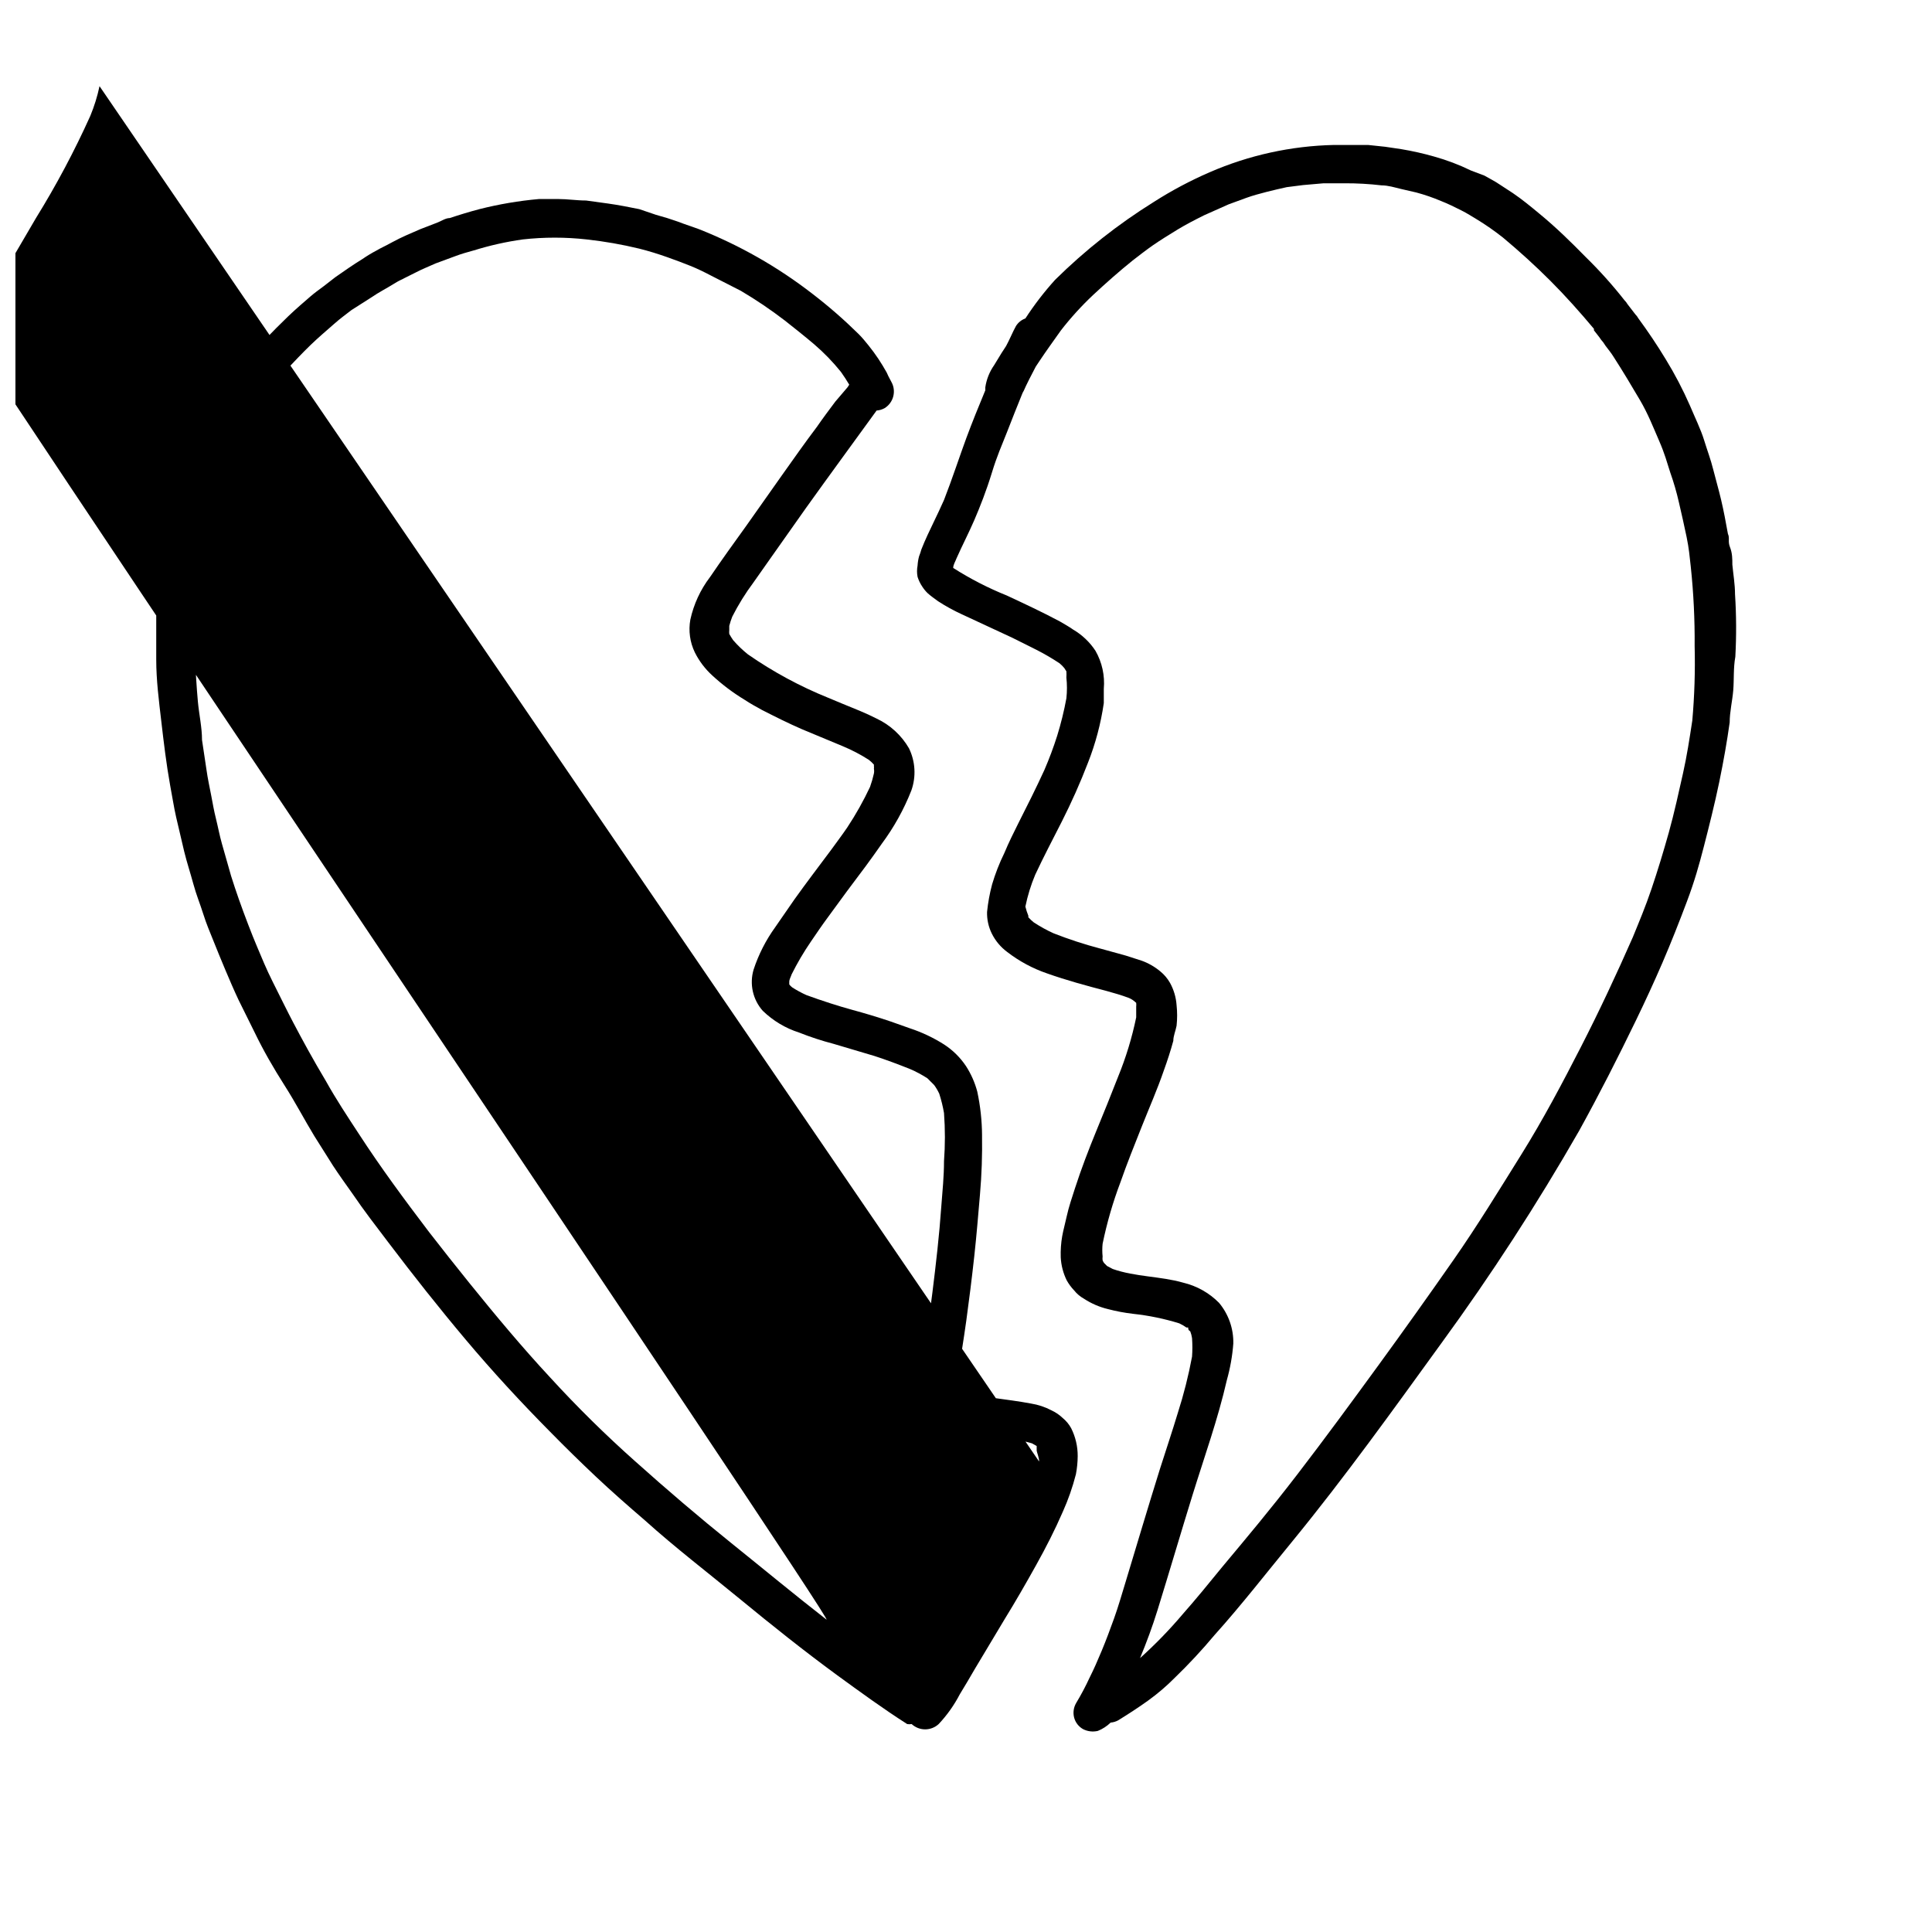
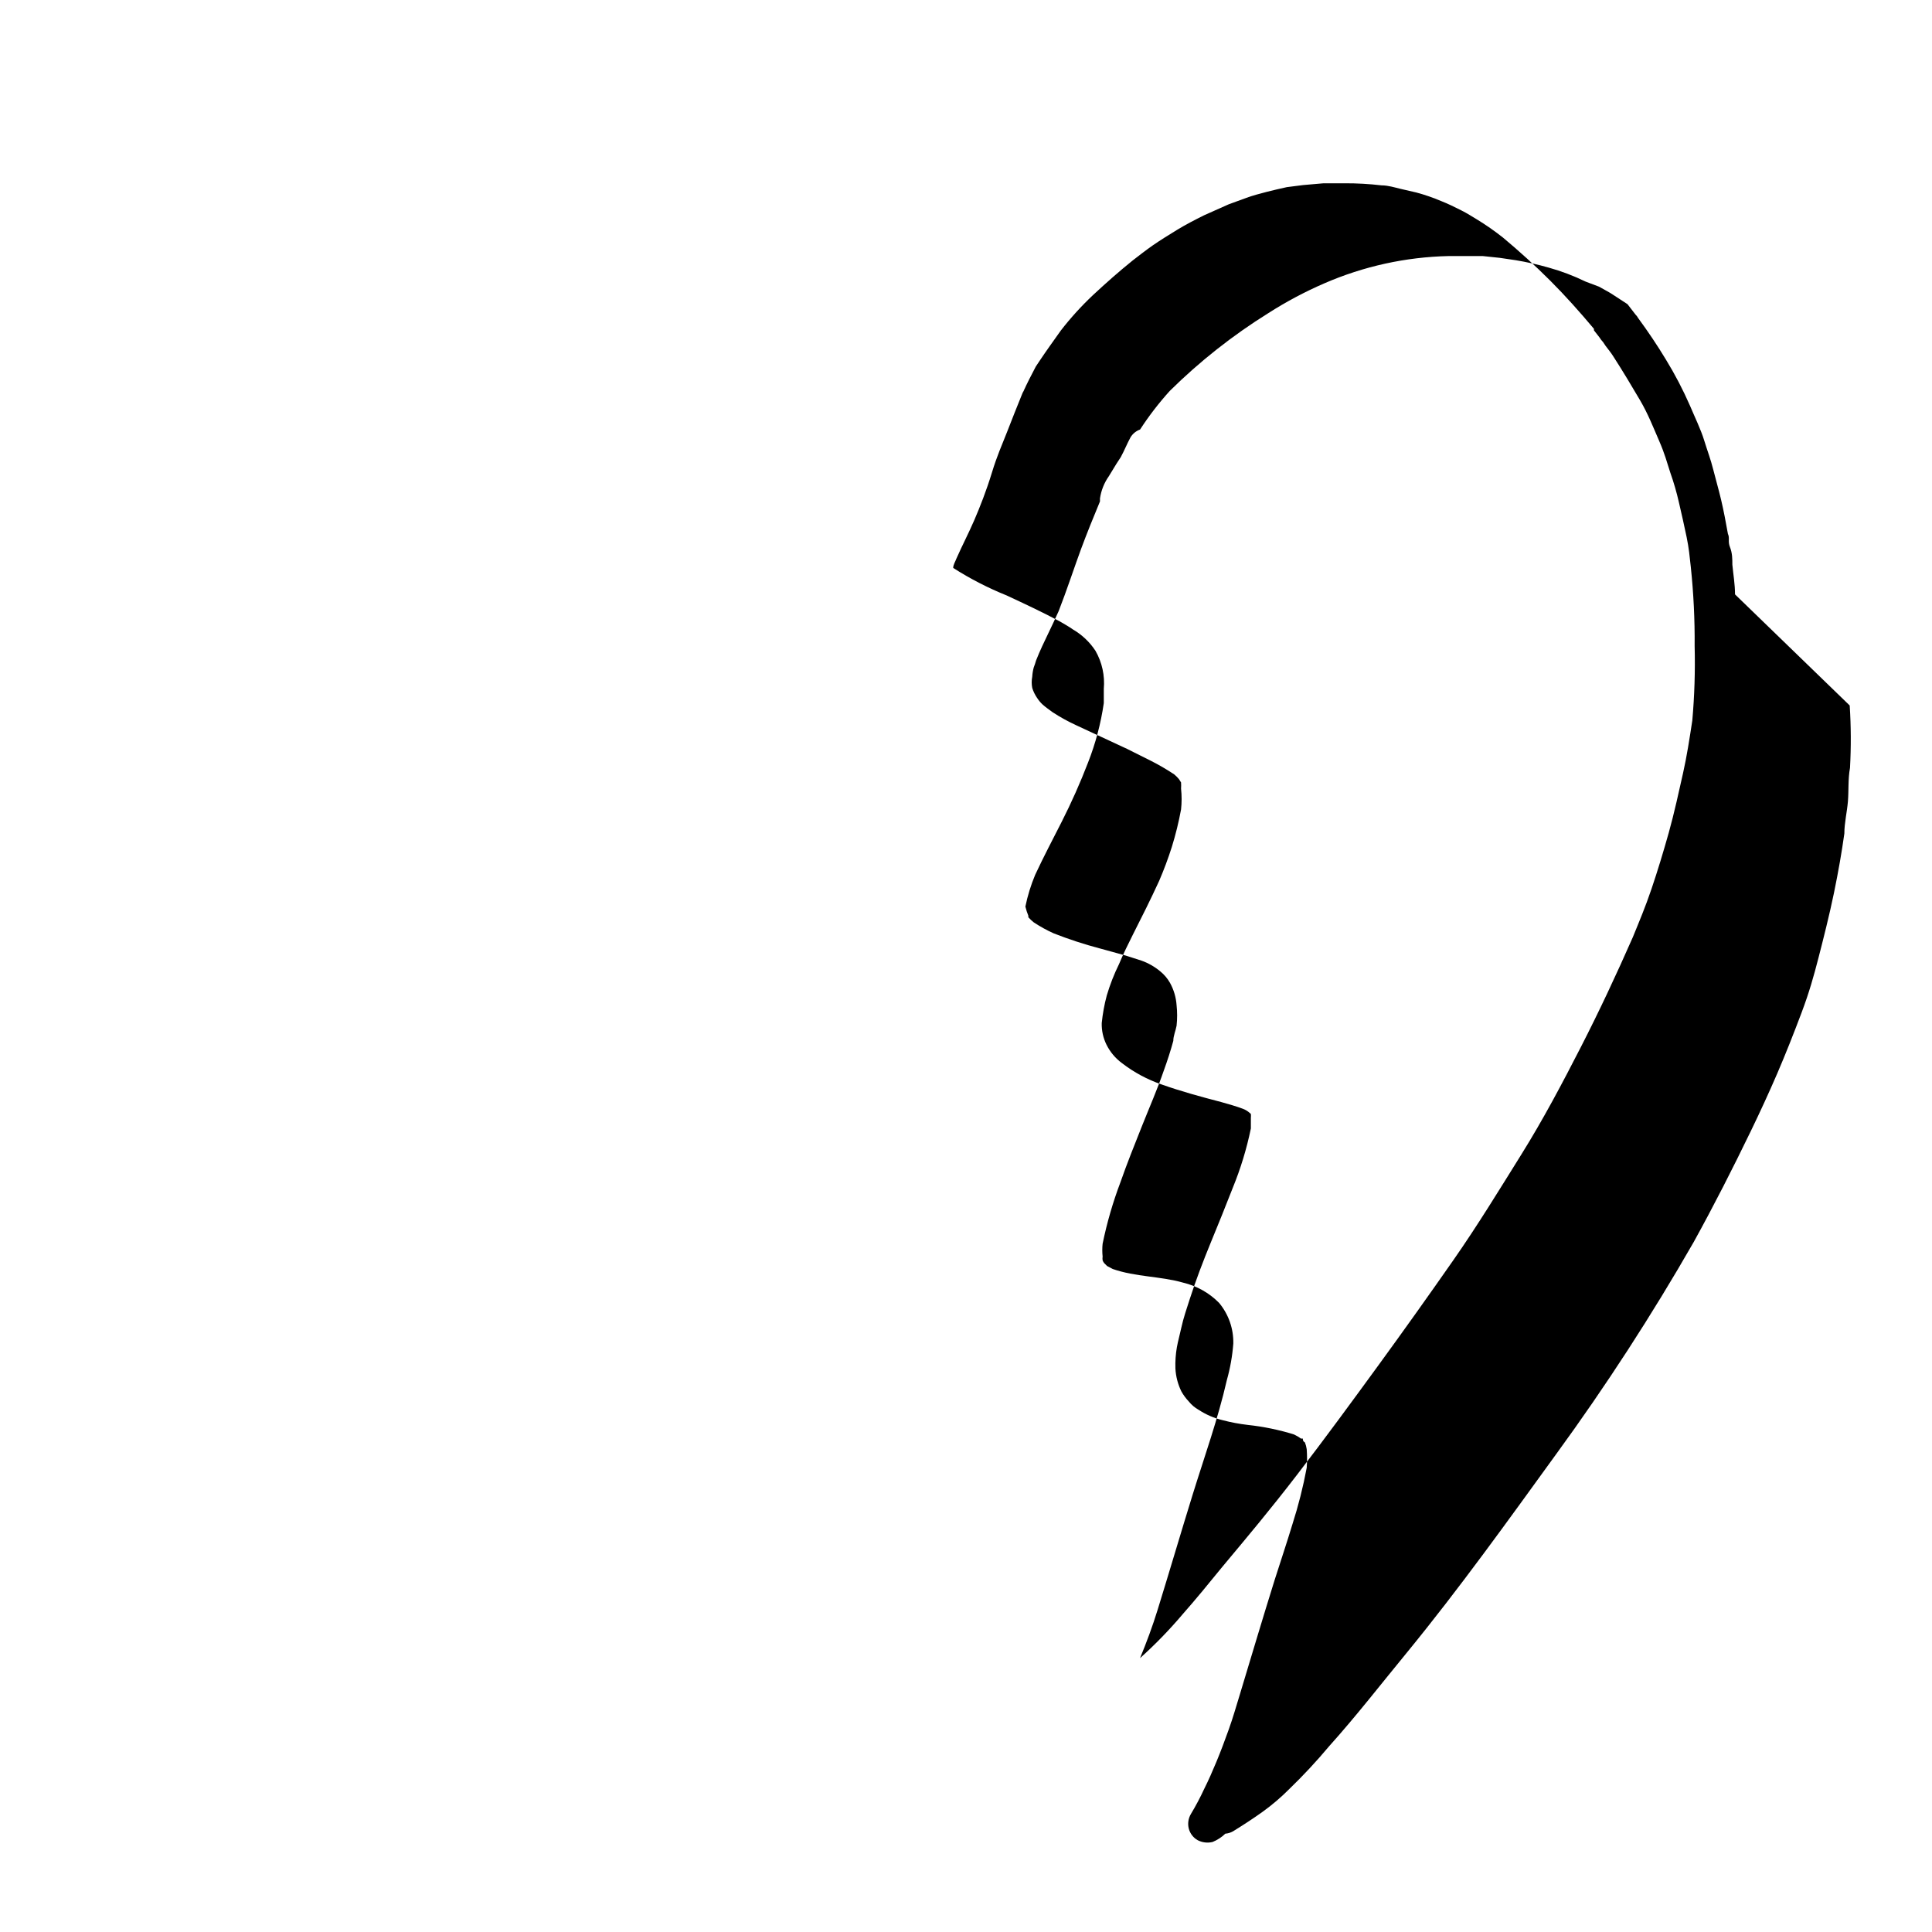
<svg xmlns="http://www.w3.org/2000/svg" width="800px" height="800px" version="1.1" viewBox="144 144 512 512">
  <defs>
    <clipPath id="a">
      <path d="m148.09 166h281.91v437h-281.91z" />
    </clipPath>
  </defs>
  <g clip-path="url(#a)">
-     <path d="m429.6 529.89c0.016-2.57-0.578-5.106-1.73-7.398-0.559-1.027-1.309-1.934-2.207-2.676-0.879-0.844-1.887-1.535-2.988-2.047-1.703-0.898-3.535-1.508-5.434-1.812-3.305-0.629-6.613-1.023-9.918-1.496l-4.566-0.789c-1.652 0-3.305-0.473-4.961-0.867v-3.543c0.707-5.117 1.574-10.156 2.281-15.273s1.496-11.414 2.125-17.16c0.629-5.746 1.023-10.785 1.496-16.215 0.473-5.434 0.629-10.469 0.551-15.742h0.004c-0.027-3.887-0.449-7.766-1.262-11.57-0.633-2.398-1.645-4.684-2.988-6.769-1.531-2.293-3.516-4.246-5.828-5.746-2.805-1.777-5.82-3.207-8.973-4.25l-5.117-1.812c-3.465-1.18-6.926-2.203-10.391-3.148-3.465-0.945-7.871-2.363-11.965-3.856-1.309-0.59-2.574-1.273-3.781-2.047-0.297-0.223-0.562-0.488-0.785-0.789v-0.707c0-0.629 0.395-1.258 0.629-1.969 1.48-2.973 3.164-5.84 5.039-8.582 1.496-2.203 2.992-4.41 4.566-6.535 3.305-4.566 6.691-9.133 10.078-13.617 1.418-1.969 2.832-3.856 4.172-5.824h-0.004c3.242-4.356 5.887-9.117 7.875-14.168 1.297-3.66 1.066-7.688-0.633-11.18-1.992-3.438-4.984-6.184-8.578-7.871-2.914-1.496-5.984-2.676-9.055-3.938l-3.777-1.574c-7.492-3.027-14.621-6.883-21.254-11.492-1.426-1.137-2.742-2.402-3.938-3.781-0.367-0.531-0.711-1.082-1.023-1.652-0.035-0.34-0.035-0.684 0-1.023v-1.102c0.215-0.828 0.477-1.641 0.789-2.441 1.625-3.199 3.519-6.254 5.668-9.129l4.488-6.375 9.445-13.383c6.141-8.582 12.438-17.16 18.656-25.742 0.746-0.055 1.469-0.27 2.125-0.633 2.352-1.457 3.148-4.504 1.809-6.926l-0.867-1.652h0.004c-0.117-0.297-0.25-0.586-0.395-0.867-0.707-1.258-1.418-2.441-2.203-3.621-0.789-1.18-1.652-2.363-2.598-3.543-0.945-1.18-1.73-2.125-2.676-3.07h-0.004c-3.844-3.789-7.918-7.34-12.199-10.625-9.188-7.117-19.34-12.895-30.152-17.16l-4.25-1.496c-1.34-0.551-2.754-0.945-4.094-1.418l-2.992-0.867-4.406-1.496c-2.754-0.551-5.512-1.102-8.344-1.496l-5.746-0.789c-2.441 0-4.961-0.395-7.398-0.395h-5.117l-0.004 0.004c-5.309 0.473-10.574 1.367-15.742 2.676-2.676 0.707-5.273 1.496-7.871 2.363-1.102 0-2.203 0.789-3.227 1.18l-4.488 1.73c-2.519 1.102-5.039 2.125-7.477 3.465-2.441 1.34-2.832 1.418-4.172 2.203l-0.004 0.004c-1.301 0.684-2.562 1.445-3.777 2.281-2.441 1.496-4.801 3.148-7.164 4.801l-3.148 2.441c-1.18 0.867-2.363 1.73-3.465 2.676-1.102 0.945-3.938 3.387-5.824 5.195-1.891 1.812-4.41 4.328-6.453 6.535-2.031 2.059-3.898 4.269-5.59 6.613-1.574 2.125-3.227 4.172-4.644 6.453s-3.148 5.117-4.644 7.871l-1.652 3.07c-0.629 1.258-1.34 2.519-1.891 3.777-1.258 2.754-2.519 5.434-3.543 7.871l-1.652 4.098c-0.492 1.34-0.914 2.707-1.262 4.094-0.789 2.676-1.34 5.512-1.969 8.266 0 1.023 0 2.047-0.473 2.992-0.473 0.945-0.629 3.621-0.789 5.434-0.156 1.812-0.473 4.961-0.473 7.477v16.453c0 5.512 0.707 10.941 1.34 16.375 0.629 5.434 1.34 11.414 2.363 17.082 0.551 2.832 0.945 5.59 1.574 8.344l2.125 9.055c0.707 2.914 1.652 5.746 2.441 8.66 0.789 2.914 1.73 5.117 2.598 7.871 0.867 2.754 1.73 4.723 2.676 7.086 0.945 2.363 2.125 5.273 3.227 7.871 1.102 2.598 2.203 5.195 3.465 7.871l4.328 8.738c2.281 4.723 4.961 9.367 7.871 13.934 2.914 4.566 5.195 8.973 7.871 13.383l4.961 7.871c1.652 2.519 3.465 5.039 5.195 7.477 2.992 4.41 6.219 8.582 9.445 12.832 6.613 8.738 13.461 17.398 20.547 25.82 7.09 8.422 14.488 16.449 22.359 24.402 3.938 4.016 7.871 7.871 12.043 11.809s8.66 7.871 13.145 11.73c7.871 7.086 16.688 13.855 25.113 20.781 8.422 6.926 17.004 13.777 25.82 20.23 6.062 4.41 12.203 8.895 18.5 12.91v-0.004c0.391 0.07 0.793 0.07 1.184 0 2.019 1.871 5.141 1.871 7.164 0 2.215-2.352 4.094-5.004 5.586-7.871 1.418-2.281 2.676-4.488 4.016-6.769l7.871-13.145c2.914-4.723 5.668-9.523 8.344-14.328 2.676-4.801 4.961-9.289 7.086-14.168 1.438-3.203 2.594-6.523 3.465-9.922 0.301-1.582 0.461-3.188 0.473-4.801zm-32.512-17.32m22.277 18.734-248.99-364.47c-0.57 2.695-1.387 5.328-2.441 7.875-4.203 9.328-9.016 18.375-14.402 27.078l-7.871 13.461c-2.203 3.699-4.328 7.477-6.691 11.02-4.25-2.754-8.344-5.59-12.438-8.5-4.098-2.914 240.49 358.8 236.47 355.42-8.5-6.613-16.848-13.539-25.27-20.309s-17.082-14.168-25.348-21.57c-7.91-7.031-15.449-14.469-22.594-22.277-7.32-7.871-14.484-16.453-21.41-25.031-3.621-4.488-7.164-8.973-10.707-13.539-6.453-8.5-12.754-17.004-18.578-25.977-2.992-4.566-6.062-9.211-8.738-14.012-1.652-2.754-3.227-5.512-4.801-8.344-1.574-2.832-2.598-4.801-3.856-7.164-1.258-2.363-3.621-7.164-5.434-10.785-1.812-3.621-2.832-6.219-4.172-9.367-1.34-3.148-3.305-8.266-4.801-12.516-0.707-2.047-1.418-4.094-2.047-6.141l-2.441-8.582c-0.629-2.203-1.023-4.41-1.574-6.613s-0.867-4.094-1.258-6.141c-0.395-2.047-0.945-4.566-1.258-6.848l-1.18-7.871c0-3.387-0.789-6.769-1.102-10.234-0.316-3.465-0.629-8.422-0.789-12.676-0.156-4.25 0-6.769 0-10.078v-5.824-6.141c0-2.047 0.551-3.777 0.789-5.59 0.234-1.812 0.473-1.891 0.629-2.832 0.156-0.945 0.551-2.441 0.867-3.699l-0.008-0.004c0.191-0.91 0.453-1.805 0.789-2.676 0-1.18 0.707-2.363 1.023-3.543 0.316-1.18 1.34-3.699 2.047-5.512 1.891-4.172 3.856-8.344 6.141-12.359 1.34-2.363 2.754-4.723 4.25-7.008 1.496-2.281 2.676-3.777 4.016-5.59s2.676-3.227 4.094-4.723 3.938-4.172 6.062-6.219 4.016-3.621 6.062-5.434 3.148-2.519 4.723-3.777l5.43-3.461c1.812-1.258 3.856-2.281 5.746-3.465 1.891-1.18 1.969-1.023 2.914-1.574l2.992-1.496c1.652-0.867 3.465-1.574 5.195-2.363l5.117-1.891c1.652-0.629 3.305-1.102 5.039-1.574l-0.004 0.008c4.242-1.324 8.586-2.301 12.988-2.914 5.625-0.629 11.301-0.629 16.926 0 4.691 0.516 9.348 1.328 13.934 2.441 2.519 0.629 5.039 1.418 7.477 2.281 2.441 0.867 4.094 1.496 6.062 2.281 1.969 0.789 3.699 1.652 5.512 2.598 1.812 0.945 5.117 2.598 7.871 4.016 4.039 2.387 7.93 5.016 11.652 7.871 2.598 2.047 5.273 4.172 7.871 6.375v0.004c2.551 2.195 4.894 4.617 7.004 7.242 0.789 1.102 1.496 2.203 2.203 3.387l-0.473 0.707-3.223 3.777c-1.652 2.203-3.305 4.41-4.879 6.691-3.148 4.172-6.141 8.422-9.211 12.754l-9.445 13.383c-3.227 4.488-6.535 9.055-9.684 13.699l-0.004-0.004c-2.527 3.332-4.301 7.172-5.195 11.258-0.527 2.938-0.113 5.969 1.18 8.66 1.152 2.316 2.731 4.398 4.644 6.141 2.637 2.434 5.512 4.598 8.582 6.453 1.418 0.945 2.992 1.812 4.566 2.676 3.543 1.812 7.008 3.543 10.629 5.117l10.785 4.488h-0.004c2.414 1 4.731 2.215 6.93 3.621 0.48 0.379 0.93 0.801 1.336 1.258v0.395c0.039 0.234 0.039 0.473 0 0.707 0.082 0.418 0.082 0.844 0 1.262-0.266 1.199-0.609 2.383-1.023 3.543-1.754 3.734-3.781 7.34-6.059 10.785-1.34 1.969-2.832 3.938-4.25 5.902-3.227 4.328-6.535 8.66-9.684 13.066l-5.117 7.398v0.004c-2.484 3.434-4.422 7.231-5.746 11.254-1.141 3.824-0.219 7.969 2.438 10.945 2.715 2.629 6.004 4.598 9.605 5.746 2.981 1.184 6.027 2.184 9.133 2.992l10.863 3.227c3.148 1.023 6.297 2.203 9.445 3.465v-0.004c1.586 0.688 3.113 1.504 4.566 2.441l1.812 1.812h-0.004c0.523 0.715 0.969 1.477 1.34 2.281 0.539 1.676 0.961 3.383 1.258 5.117 0.316 4.246 0.316 8.508 0 12.754 0 3.938-0.395 7.871-0.707 11.887-0.551 7.871-1.418 15.273-2.363 22.906-0.473 3.938-1.023 7.871-1.652 11.73l-0.945 6.375c-0.512 2.758-0.828 5.543-0.941 8.344-0.219 2.824 0.887 5.586 2.988 7.481 0.434 0.43 0.941 0.773 1.496 1.023 0.801 0.406 1.648 0.723 2.519 0.945l2.519 0.551 6.141 1.023 6.375 0.945v-0.004c2.668 0.289 5.301 0.816 7.871 1.574l1.258 0.707v1.18c0.004 0.398 0.711 2.051 0.633 2.918z" />
-   </g>
-   <path d="m603.8 301.52c0-2.676-0.473-5.352-0.707-7.871 0-1.496 0-3.07-0.629-4.644-0.629-1.574 0-2.363-0.551-3.543-0.551-3.07-1.102-6.062-1.812-9.055-0.707-2.992-1.34-5.039-2.047-7.871-0.707-2.832-1.574-5.039-2.441-7.871-0.867-2.832-2.519-6.219-3.777-9.211-1.844-4.207-3.973-8.285-6.375-12.203-2.281-3.777-4.723-7.398-7.32-10.941h-0.004c-0.184-0.352-0.422-0.668-0.707-0.945l-2.125-2.754c-0.211-0.375-0.477-0.723-0.789-1.023-3.18-4.051-6.625-7.891-10.312-11.492-3.938-4.016-7.871-7.871-12.281-11.492-2.281-1.891-4.566-3.777-7.008-5.434l-3.621-2.363c-1.258-0.867-2.598-1.496-3.938-2.281l-3.535-1.336c-3.137-1.527-6.406-2.766-9.762-3.703-2.875-0.82-5.793-1.477-8.738-1.965l-4.25-0.629-4.488-0.473-9.055-0.004c-11.359 0.246-22.562 2.707-32.98 7.242-5.137 2.227-10.086 4.859-14.801 7.875-9.449 5.883-18.215 12.801-26.137 20.625-2.891 3.195-5.523 6.617-7.871 10.23-1.047 0.375-1.938 1.098-2.519 2.047-0.945 1.73-1.652 3.543-2.598 5.273l-1.18 1.812-1.969 3.227c-1.238 1.758-2.047 3.781-2.359 5.906v0.789c-1.73 4.172-3.465 8.422-5.039 12.676-1.574 4.25-3.777 10.941-5.902 16.375-0.867 1.969-1.812 3.938-2.754 5.902-0.945 1.969-2.281 4.723-3.227 7.164l-0.004-0.004c-0.176 0.641-0.387 1.27-0.629 1.887-0.215 0.801-0.348 1.617-0.395 2.441-0.191 0.988-0.191 2.004 0 2.992 0.289 0.922 0.715 1.797 1.258 2.598 0.406 0.629 0.879 1.211 1.418 1.73 0.867 0.789 1.812 1.418 2.754 2.125 2.012 1.309 4.117 2.465 6.297 3.465l13.383 6.219 6.297 3.148h0.004c2.141 1.086 4.219 2.293 6.219 3.621 0.457 0.383 0.879 0.801 1.258 1.262l0.551 0.867v-0.004c0.035 0.551 0.035 1.105 0 1.656 0.199 1.832 0.199 3.676 0 5.508-0.617 3.352-1.434 6.664-2.441 9.922-0.977 3.07-2.106 6.09-3.383 9.051-2.203 4.801-4.566 9.523-6.926 14.168-1.258 2.519-2.519 5.039-3.699 7.871l-0.004 0.004c-1.305 2.66-2.383 5.422-3.227 8.266-0.645 2.398-1.09 4.848-1.34 7.32-0.055 1.988 0.379 3.961 1.262 5.746 0.957 1.926 2.363 3.602 4.094 4.879 3.184 2.453 6.746 4.367 10.547 5.668 5.117 1.812 10.312 3.227 15.742 4.644 1.969 0.551 3.938 1.102 5.824 1.812h0.004c0.539 0.211 1.043 0.504 1.496 0.867l0.551 0.473c0.035 0.34 0.035 0.68 0 1.02v2.832 0.004c-1.113 5.383-2.719 10.656-4.801 15.742-1.891 4.879-3.856 9.684-5.824 14.484s-3.938 9.918-5.59 15.035c-0.789 2.441-1.652 4.961-2.203 7.477-0.551 2.519-0.867 3.465-1.18 5.195l-0.004 0.004c-0.328 1.871-0.457 3.769-0.395 5.668 0.113 2.106 0.648 4.168 1.574 6.062 0.539 0.973 1.203 1.871 1.969 2.676 0.715 0.898 1.598 1.645 2.598 2.203 1.949 1.281 4.106 2.215 6.375 2.758 2.199 0.578 4.434 0.996 6.691 1.258 4.141 0.445 8.227 1.289 12.203 2.519 0.664 0.309 1.297 0.676 1.891 1.102h0.473c0 0.395 0 0.707 0.551 1.023 0.227 0.582 0.387 1.191 0.473 1.812 0.117 1.621 0.117 3.254 0 4.879-0.945 5.059-2.207 10.055-3.781 14.957-1.496 4.961-3.148 9.84-4.723 14.801-3.148 10.078-6.141 20.152-9.211 30.309-0.945 3.07-1.812 6.141-2.914 9.211-1.102 3.07-2.125 5.824-3.305 8.66-1.18 2.832-2.047 4.801-3.227 7.164v-0.004c-1.055 2.293-2.238 4.527-3.543 6.691-0.684 1.16-0.883 2.547-0.551 3.856 0.34 1.301 1.191 2.41 2.363 3.07 1.211 0.625 2.609 0.793 3.934 0.473 1.262-0.508 2.41-1.258 3.387-2.203 0.719-0.055 1.418-0.27 2.047-0.629 2.676-1.652 5.352-3.387 7.871-5.195v-0.004c2.496-1.797 4.84-3.797 7.008-5.981 3.742-3.613 7.289-7.422 10.625-11.414 7.086-7.871 13.855-16.609 20.781-25.031 13.777-16.848 26.527-34.637 39.359-52.348l0.004-0.004c13.164-18.055 25.332-36.82 36.445-56.207 5.352-9.684 10.312-19.445 15.113-29.363 2.441-5.039 4.801-10.156 7.008-15.273 2.203-5.117 4.41-10.707 6.453-16.137 2.047-5.434 3.227-9.684 4.488-14.562 1.258-4.879 2.914-11.414 4.094-17.16 1.18-5.746 2.047-10.707 2.754-15.742 0-2.832 0.707-5.668 0.945-8.5 0.234-2.832 0-5.902 0.551-8.895v-0.004c0.301-5.508 0.277-11.027-0.078-16.531zm-26.449-73.602m-180.19 66.203m195.3 40.934c-0.707 4.644-1.418 9.289-2.441 13.855-1.023 4.566-2.363 10.707-3.777 15.742-1.418 5.039-2.914 9.996-4.566 14.879-1.652 4.879-3.227 8.582-4.961 12.832-4.328 9.84-8.895 19.602-13.777 29.125-4.879 9.523-9.996 19.207-15.742 28.418s-11.652 18.895-18.027 28.023c-6.375 9.133-13.145 18.656-19.918 27.945-6.769 9.289-14.09 19.285-21.41 28.812-7.32 9.523-13.227 16.531-19.996 24.641-3.465 4.25-6.926 8.5-10.547 12.594h0.004c-3.465 4.082-7.199 7.922-11.18 11.496 1.73-4.172 3.305-8.422 4.644-12.754 3.148-10.156 6.141-20.387 9.289-30.543s6.691-19.996 9.055-30.309h-0.004c0.906-3.188 1.484-6.457 1.734-9.762 0.082-3.934-1.258-7.762-3.781-10.785-2.606-2.641-5.91-4.496-9.523-5.352-6.062-1.73-12.594-1.496-18.656-3.621l-1.496-0.789-0.789-0.789v0.004c-0.16-0.219-0.289-0.457-0.391-0.707-0.047-0.34-0.047-0.684 0-1.023-0.117-1.125-0.117-2.262 0-3.387 1.141-5.547 2.719-10.996 4.723-16.293 1.73-4.961 3.699-9.84 5.668-14.801 1.969-4.961 4.094-9.762 5.824-14.801 0.945-2.598 1.812-5.273 2.519-7.871 0-1.34 0.629-2.676 0.867-4.016 0.195-1.805 0.195-3.625 0-5.43-0.141-2.07-0.734-4.086-1.734-5.906-0.664-1.176-1.547-2.219-2.598-3.07-1.473-1.227-3.152-2.188-4.957-2.832l-4.172-1.34-6.848-1.891-0.004 0.004c-4.168-1.102-8.266-2.441-12.277-4.016-1.836-0.828-3.598-1.805-5.277-2.914-0.508-0.406-0.98-0.852-1.414-1.336v-0.395c-0.324-0.793-0.586-1.609-0.789-2.441 0.59-2.887 1.461-5.707 2.598-8.422 2.203-4.723 4.644-9.367 7.008-14.012 2.602-5.125 4.941-10.379 7.004-15.746 1.992-5.07 3.391-10.352 4.172-15.742v-3.777-0.004c0.312-3.504-0.457-7.019-2.203-10.074-1.527-2.328-3.574-4.269-5.984-5.668-1.102-0.789-2.281-1.418-3.465-2.125-4.566-2.441-9.289-4.644-14.012-6.848h0.004c-4.969-1.996-9.738-4.445-14.25-7.324 0-0.867 0.551-1.652 0.867-2.519 1.496-3.387 3.227-6.691 4.723-10.156 1.496-3.465 3.227-7.871 4.644-12.516 1.418-4.644 2.598-7.164 4.016-10.785s2.676-6.848 4.094-10.312v0.473-0.473l0.707-1.496v0.004c-0.23 0.398-0.414 0.82-0.551 1.258 1.023-2.363 2.203-4.566 3.387-6.848l1.102-1.652c1.73-2.598 3.621-5.195 5.512-7.871h-0.004c2.609-3.371 5.481-6.527 8.582-9.449 3.387-3.148 6.848-6.219 10.469-9.133 1.73-1.34 3.543-2.754 5.352-4.016 1.812-1.258 4.328-2.832 6.535-4.172 2.203-1.34 4.644-2.598 7.008-3.777l6.535-2.914 4.723-1.73c1.73-0.629 3.543-1.102 5.352-1.574 1.812-0.473 3.621-0.867 5.352-1.258l4.328-0.551 5.434-0.473h5.512c3.289-0.016 6.574 0.168 9.84 0.551 1.73 0 3.465 0.551 5.117 0.945l4.094 0.945c2.254 0.605 4.461 1.371 6.609 2.281 1.812 0.707 3.543 1.574 5.273 2.441 1.73 0.867 2.754 1.574 4.094 2.363h0.004c2.43 1.48 4.769 3.109 7.004 4.879 4.328 3.621 8.5 7.398 12.516 11.414s7.871 8.344 11.57 12.754v0.395l1.418 1.812v-0.004c0.297 0.48 0.641 0.926 1.023 1.34l0.629 0.945c0.707 0.945 1.496 1.891 2.125 2.914 2.441 3.777 4.879 7.871 7.008 11.492 2.125 3.621 3.465 7.086 5.039 10.707 1.574 3.621 2.047 5.59 2.992 8.5 0.914 2.574 1.676 5.203 2.281 7.871 0.707 3.07 1.418 6.141 2.047 9.211s0.789 5.039 1.102 7.871c0.738 6.981 1.078 13.996 1.023 21.02 0.168 6.617-0.043 13.242-0.629 19.836z" />
+     </g>
+   <path d="m603.8 301.52c0-2.676-0.473-5.352-0.707-7.871 0-1.496 0-3.07-0.629-4.644-0.629-1.574 0-2.363-0.551-3.543-0.551-3.07-1.102-6.062-1.812-9.055-0.707-2.992-1.34-5.039-2.047-7.871-0.707-2.832-1.574-5.039-2.441-7.871-0.867-2.832-2.519-6.219-3.777-9.211-1.844-4.207-3.973-8.285-6.375-12.203-2.281-3.777-4.723-7.398-7.32-10.941h-0.004c-0.184-0.352-0.422-0.668-0.707-0.945l-2.125-2.754l-3.621-2.363c-1.258-0.867-2.598-1.496-3.938-2.281l-3.535-1.336c-3.137-1.527-6.406-2.766-9.762-3.703-2.875-0.82-5.793-1.477-8.738-1.965l-4.25-0.629-4.488-0.473-9.055-0.004c-11.359 0.246-22.562 2.707-32.98 7.242-5.137 2.227-10.086 4.859-14.801 7.875-9.449 5.883-18.215 12.801-26.137 20.625-2.891 3.195-5.523 6.617-7.871 10.23-1.047 0.375-1.938 1.098-2.519 2.047-0.945 1.73-1.652 3.543-2.598 5.273l-1.18 1.812-1.969 3.227c-1.238 1.758-2.047 3.781-2.359 5.906v0.789c-1.73 4.172-3.465 8.422-5.039 12.676-1.574 4.25-3.777 10.941-5.902 16.375-0.867 1.969-1.812 3.938-2.754 5.902-0.945 1.969-2.281 4.723-3.227 7.164l-0.004-0.004c-0.176 0.641-0.387 1.27-0.629 1.887-0.215 0.801-0.348 1.617-0.395 2.441-0.191 0.988-0.191 2.004 0 2.992 0.289 0.922 0.715 1.797 1.258 2.598 0.406 0.629 0.879 1.211 1.418 1.73 0.867 0.789 1.812 1.418 2.754 2.125 2.012 1.309 4.117 2.465 6.297 3.465l13.383 6.219 6.297 3.148h0.004c2.141 1.086 4.219 2.293 6.219 3.621 0.457 0.383 0.879 0.801 1.258 1.262l0.551 0.867v-0.004c0.035 0.551 0.035 1.105 0 1.656 0.199 1.832 0.199 3.676 0 5.508-0.617 3.352-1.434 6.664-2.441 9.922-0.977 3.07-2.106 6.09-3.383 9.051-2.203 4.801-4.566 9.523-6.926 14.168-1.258 2.519-2.519 5.039-3.699 7.871l-0.004 0.004c-1.305 2.66-2.383 5.422-3.227 8.266-0.645 2.398-1.09 4.848-1.34 7.32-0.055 1.988 0.379 3.961 1.262 5.746 0.957 1.926 2.363 3.602 4.094 4.879 3.184 2.453 6.746 4.367 10.547 5.668 5.117 1.812 10.312 3.227 15.742 4.644 1.969 0.551 3.938 1.102 5.824 1.812h0.004c0.539 0.211 1.043 0.504 1.496 0.867l0.551 0.473c0.035 0.34 0.035 0.68 0 1.02v2.832 0.004c-1.113 5.383-2.719 10.656-4.801 15.742-1.891 4.879-3.856 9.684-5.824 14.484s-3.938 9.918-5.59 15.035c-0.789 2.441-1.652 4.961-2.203 7.477-0.551 2.519-0.867 3.465-1.18 5.195l-0.004 0.004c-0.328 1.871-0.457 3.769-0.395 5.668 0.113 2.106 0.648 4.168 1.574 6.062 0.539 0.973 1.203 1.871 1.969 2.676 0.715 0.898 1.598 1.645 2.598 2.203 1.949 1.281 4.106 2.215 6.375 2.758 2.199 0.578 4.434 0.996 6.691 1.258 4.141 0.445 8.227 1.289 12.203 2.519 0.664 0.309 1.297 0.676 1.891 1.102h0.473c0 0.395 0 0.707 0.551 1.023 0.227 0.582 0.387 1.191 0.473 1.812 0.117 1.621 0.117 3.254 0 4.879-0.945 5.059-2.207 10.055-3.781 14.957-1.496 4.961-3.148 9.84-4.723 14.801-3.148 10.078-6.141 20.152-9.211 30.309-0.945 3.07-1.812 6.141-2.914 9.211-1.102 3.07-2.125 5.824-3.305 8.66-1.18 2.832-2.047 4.801-3.227 7.164v-0.004c-1.055 2.293-2.238 4.527-3.543 6.691-0.684 1.16-0.883 2.547-0.551 3.856 0.34 1.301 1.191 2.41 2.363 3.07 1.211 0.625 2.609 0.793 3.934 0.473 1.262-0.508 2.41-1.258 3.387-2.203 0.719-0.055 1.418-0.27 2.047-0.629 2.676-1.652 5.352-3.387 7.871-5.195v-0.004c2.496-1.797 4.84-3.797 7.008-5.981 3.742-3.613 7.289-7.422 10.625-11.414 7.086-7.871 13.855-16.609 20.781-25.031 13.777-16.848 26.527-34.637 39.359-52.348l0.004-0.004c13.164-18.055 25.332-36.82 36.445-56.207 5.352-9.684 10.312-19.445 15.113-29.363 2.441-5.039 4.801-10.156 7.008-15.273 2.203-5.117 4.41-10.707 6.453-16.137 2.047-5.434 3.227-9.684 4.488-14.562 1.258-4.879 2.914-11.414 4.094-17.16 1.18-5.746 2.047-10.707 2.754-15.742 0-2.832 0.707-5.668 0.945-8.5 0.234-2.832 0-5.902 0.551-8.895v-0.004c0.301-5.508 0.277-11.027-0.078-16.531zm-26.449-73.602m-180.19 66.203m195.3 40.934c-0.707 4.644-1.418 9.289-2.441 13.855-1.023 4.566-2.363 10.707-3.777 15.742-1.418 5.039-2.914 9.996-4.566 14.879-1.652 4.879-3.227 8.582-4.961 12.832-4.328 9.84-8.895 19.602-13.777 29.125-4.879 9.523-9.996 19.207-15.742 28.418s-11.652 18.895-18.027 28.023c-6.375 9.133-13.145 18.656-19.918 27.945-6.769 9.289-14.09 19.285-21.41 28.812-7.32 9.523-13.227 16.531-19.996 24.641-3.465 4.25-6.926 8.5-10.547 12.594h0.004c-3.465 4.082-7.199 7.922-11.18 11.496 1.73-4.172 3.305-8.422 4.644-12.754 3.148-10.156 6.141-20.387 9.289-30.543s6.691-19.996 9.055-30.309h-0.004c0.906-3.188 1.484-6.457 1.734-9.762 0.082-3.934-1.258-7.762-3.781-10.785-2.606-2.641-5.91-4.496-9.523-5.352-6.062-1.73-12.594-1.496-18.656-3.621l-1.496-0.789-0.789-0.789v0.004c-0.16-0.219-0.289-0.457-0.391-0.707-0.047-0.34-0.047-0.684 0-1.023-0.117-1.125-0.117-2.262 0-3.387 1.141-5.547 2.719-10.996 4.723-16.293 1.73-4.961 3.699-9.84 5.668-14.801 1.969-4.961 4.094-9.762 5.824-14.801 0.945-2.598 1.812-5.273 2.519-7.871 0-1.34 0.629-2.676 0.867-4.016 0.195-1.805 0.195-3.625 0-5.43-0.141-2.07-0.734-4.086-1.734-5.906-0.664-1.176-1.547-2.219-2.598-3.07-1.473-1.227-3.152-2.188-4.957-2.832l-4.172-1.34-6.848-1.891-0.004 0.004c-4.168-1.102-8.266-2.441-12.277-4.016-1.836-0.828-3.598-1.805-5.277-2.914-0.508-0.406-0.98-0.852-1.414-1.336v-0.395c-0.324-0.793-0.586-1.609-0.789-2.441 0.59-2.887 1.461-5.707 2.598-8.422 2.203-4.723 4.644-9.367 7.008-14.012 2.602-5.125 4.941-10.379 7.004-15.746 1.992-5.07 3.391-10.352 4.172-15.742v-3.777-0.004c0.312-3.504-0.457-7.019-2.203-10.074-1.527-2.328-3.574-4.269-5.984-5.668-1.102-0.789-2.281-1.418-3.465-2.125-4.566-2.441-9.289-4.644-14.012-6.848h0.004c-4.969-1.996-9.738-4.445-14.25-7.324 0-0.867 0.551-1.652 0.867-2.519 1.496-3.387 3.227-6.691 4.723-10.156 1.496-3.465 3.227-7.871 4.644-12.516 1.418-4.644 2.598-7.164 4.016-10.785s2.676-6.848 4.094-10.312v0.473-0.473l0.707-1.496v0.004c-0.23 0.398-0.414 0.82-0.551 1.258 1.023-2.363 2.203-4.566 3.387-6.848l1.102-1.652c1.73-2.598 3.621-5.195 5.512-7.871h-0.004c2.609-3.371 5.481-6.527 8.582-9.449 3.387-3.148 6.848-6.219 10.469-9.133 1.73-1.34 3.543-2.754 5.352-4.016 1.812-1.258 4.328-2.832 6.535-4.172 2.203-1.34 4.644-2.598 7.008-3.777l6.535-2.914 4.723-1.73c1.73-0.629 3.543-1.102 5.352-1.574 1.812-0.473 3.621-0.867 5.352-1.258l4.328-0.551 5.434-0.473h5.512c3.289-0.016 6.574 0.168 9.84 0.551 1.73 0 3.465 0.551 5.117 0.945l4.094 0.945c2.254 0.605 4.461 1.371 6.609 2.281 1.812 0.707 3.543 1.574 5.273 2.441 1.73 0.867 2.754 1.574 4.094 2.363h0.004c2.43 1.48 4.769 3.109 7.004 4.879 4.328 3.621 8.5 7.398 12.516 11.414s7.871 8.344 11.57 12.754v0.395l1.418 1.812v-0.004c0.297 0.48 0.641 0.926 1.023 1.34l0.629 0.945c0.707 0.945 1.496 1.891 2.125 2.914 2.441 3.777 4.879 7.871 7.008 11.492 2.125 3.621 3.465 7.086 5.039 10.707 1.574 3.621 2.047 5.59 2.992 8.5 0.914 2.574 1.676 5.203 2.281 7.871 0.707 3.07 1.418 6.141 2.047 9.211s0.789 5.039 1.102 7.871c0.738 6.981 1.078 13.996 1.023 21.02 0.168 6.617-0.043 13.242-0.629 19.836z" />
</svg>